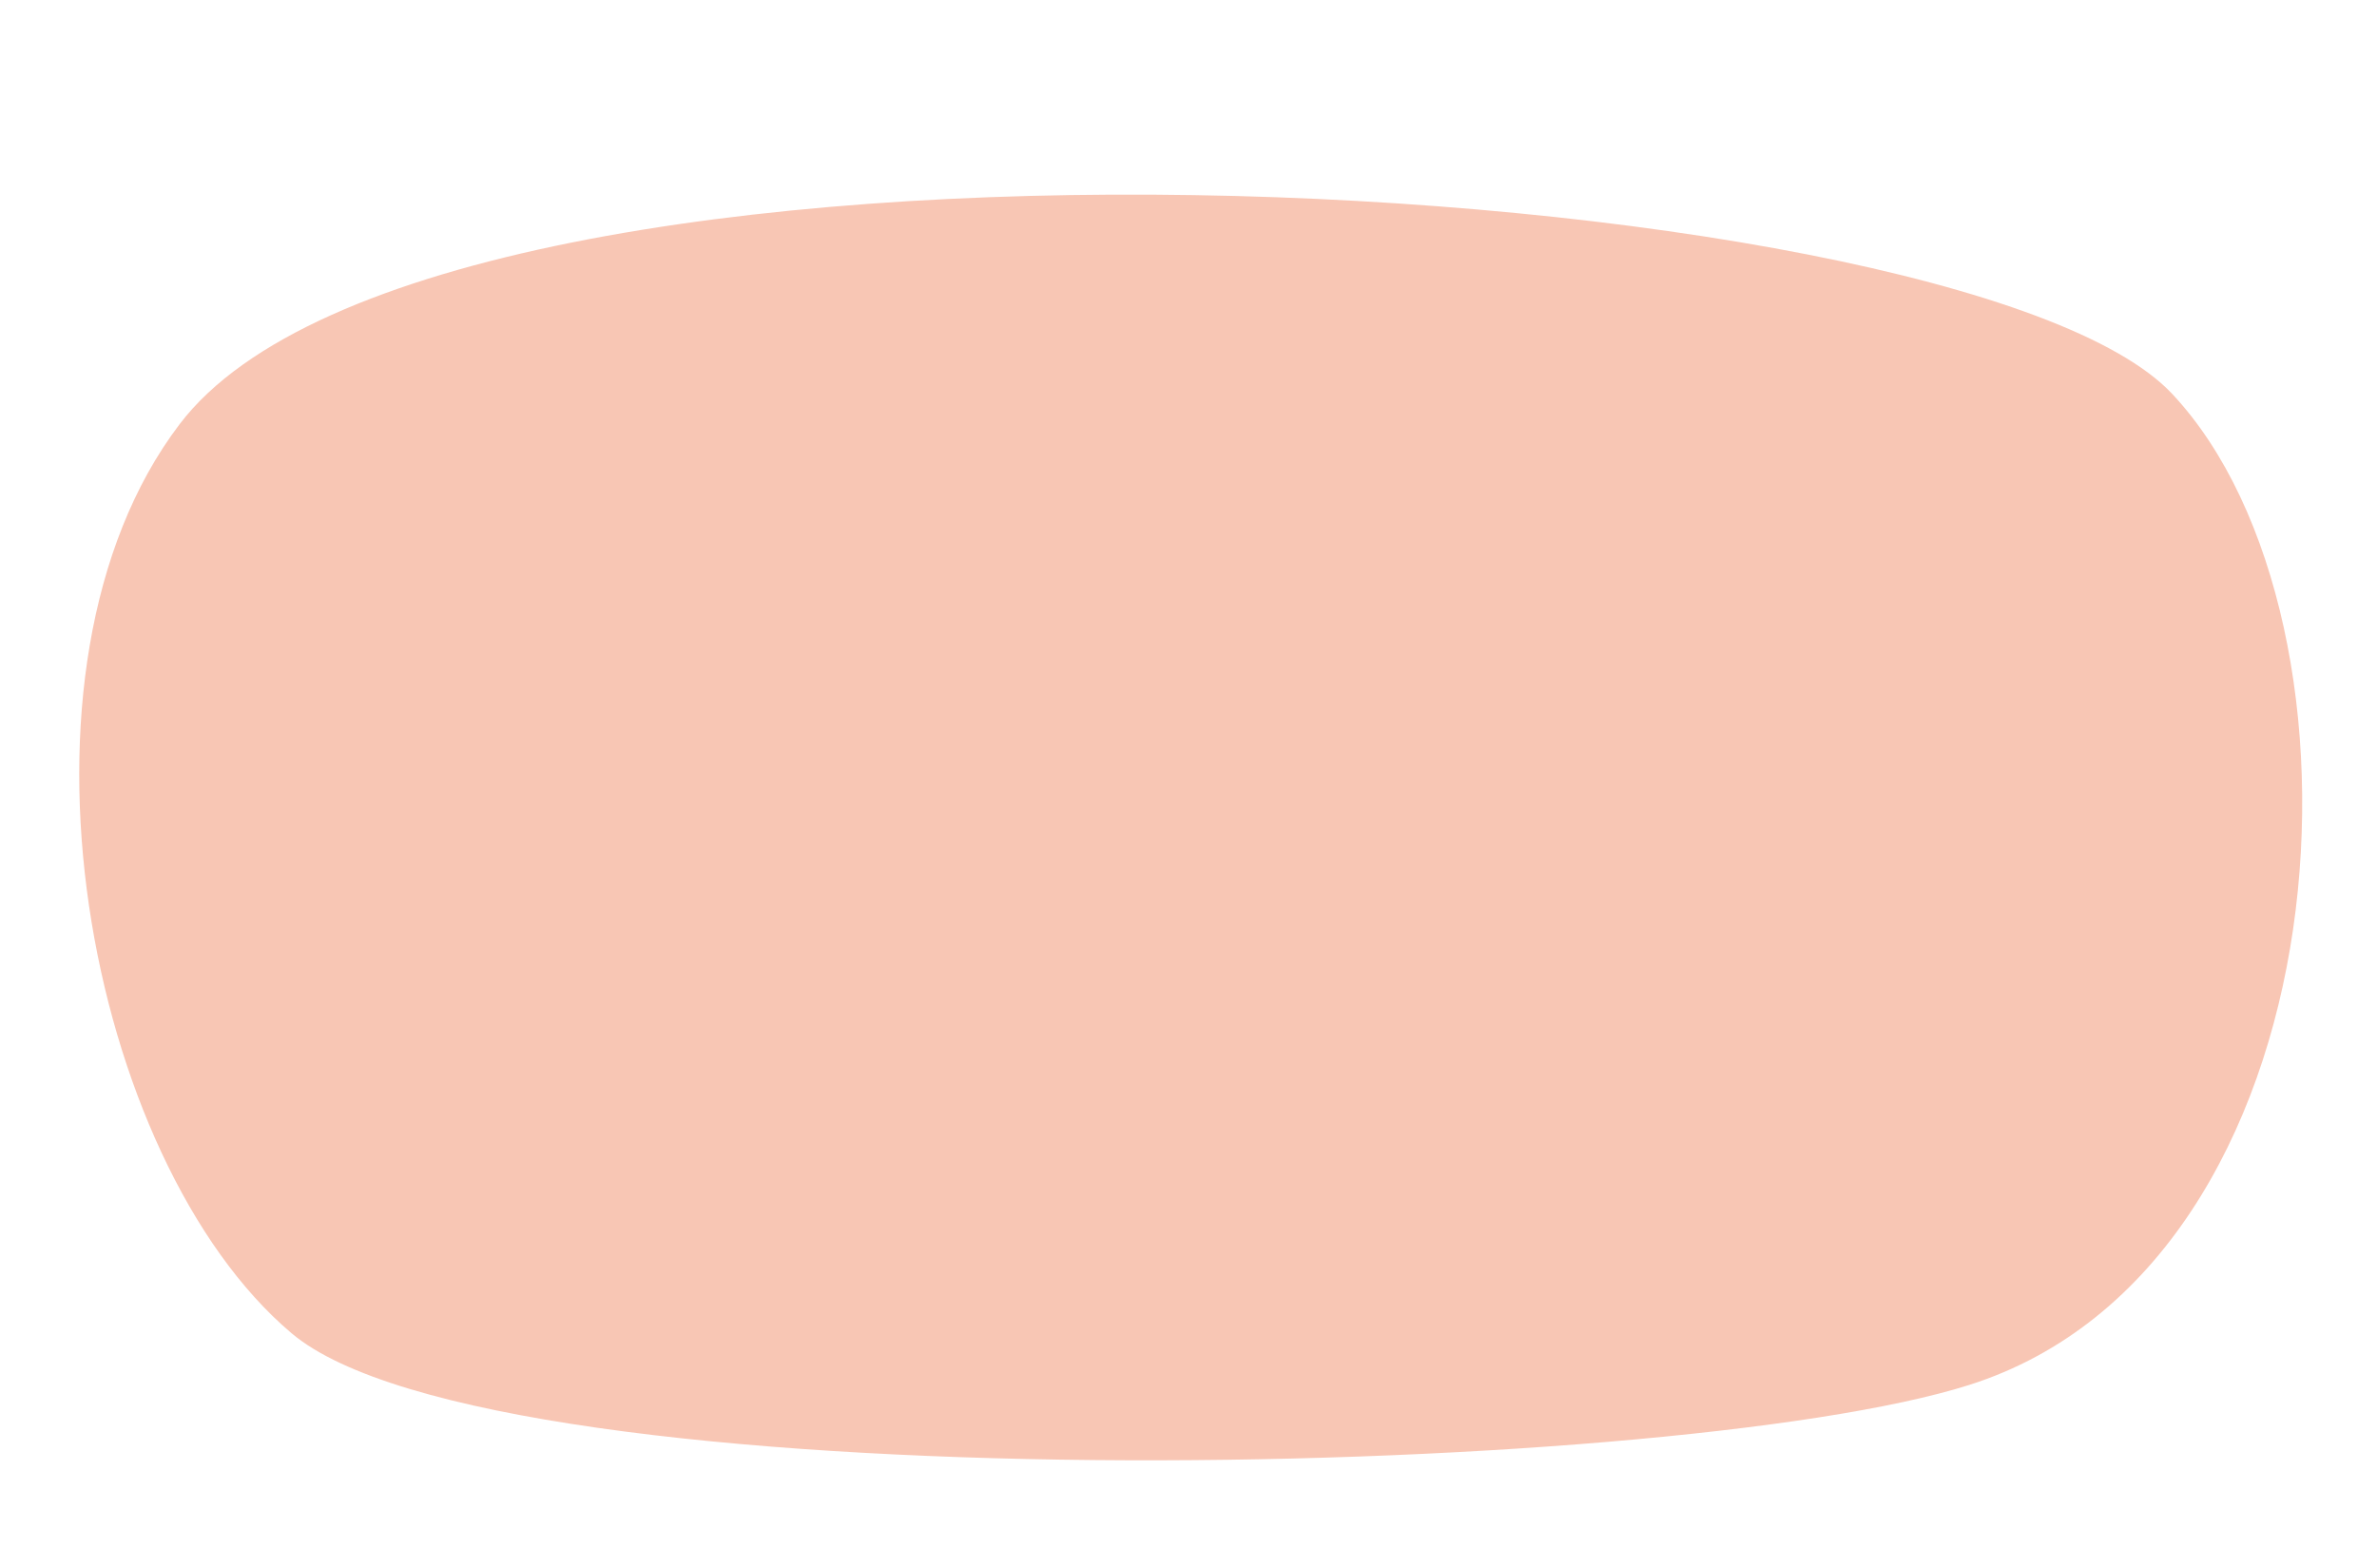
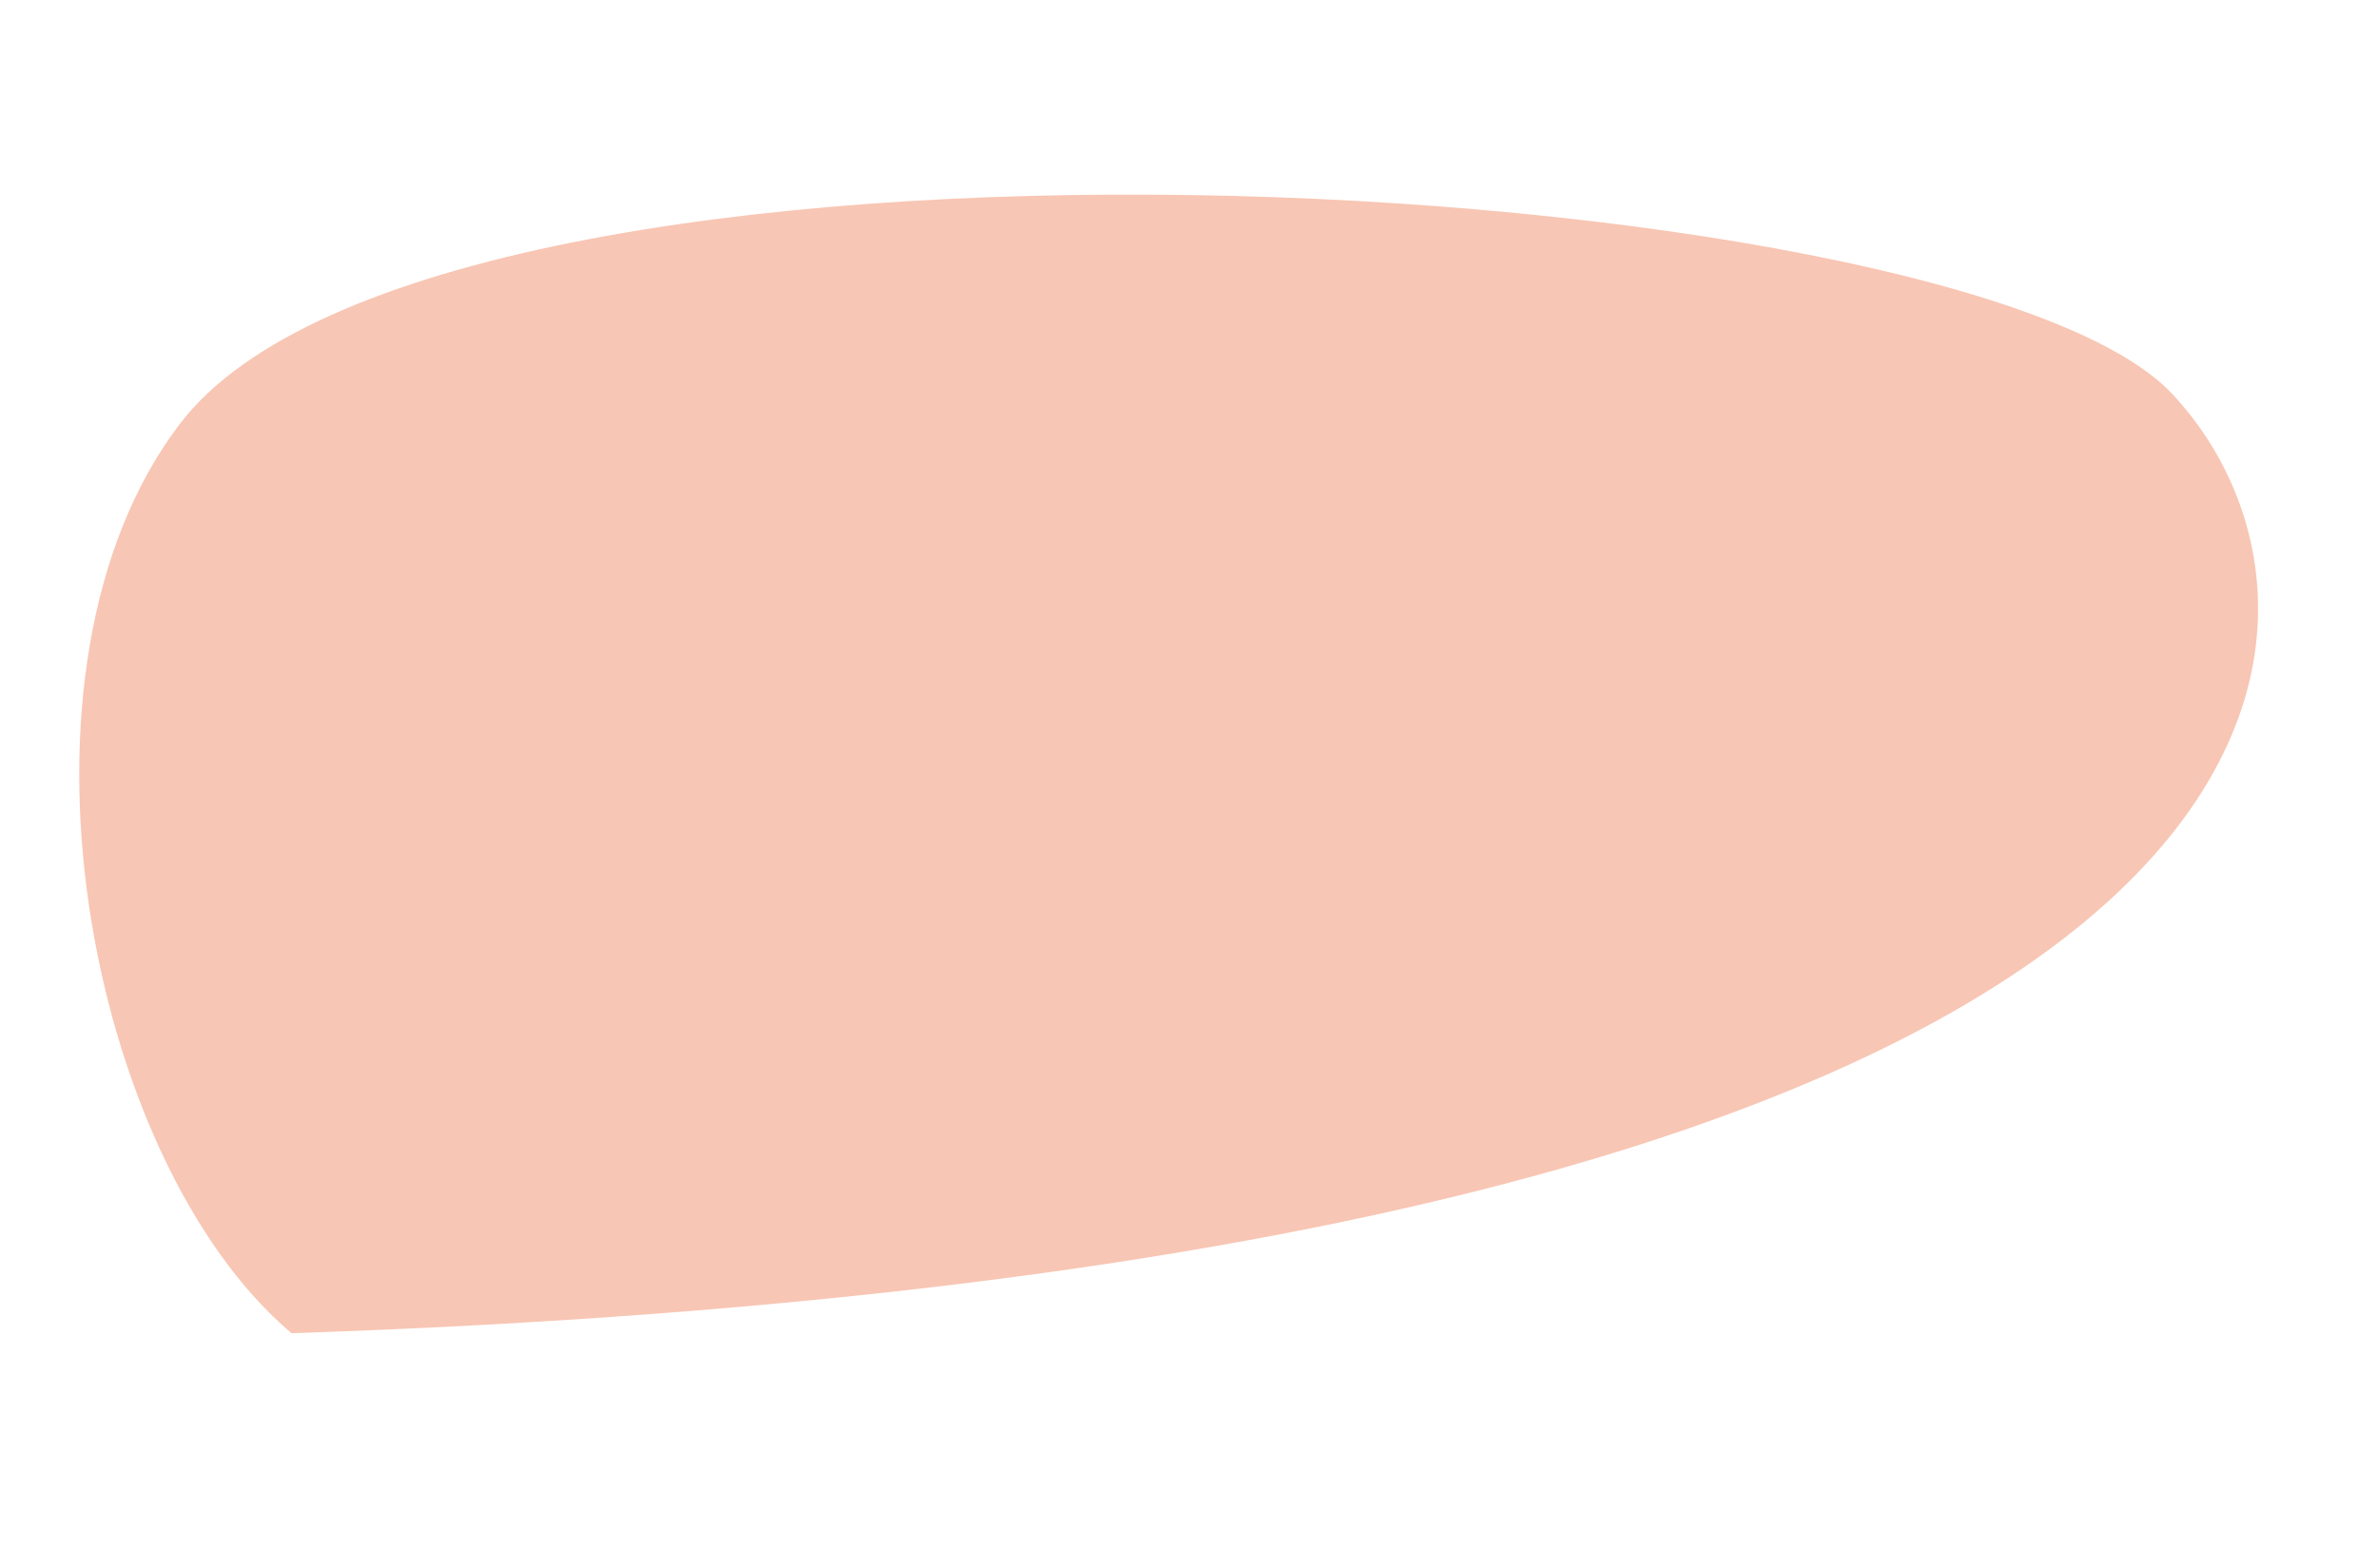
<svg xmlns="http://www.w3.org/2000/svg" viewBox="0 0 360.00 237.48" data-guides="{&quot;vertical&quot;:[],&quot;horizontal&quot;:[]}">
  <defs />
-   <path fill="#f8c6b4" stroke="none" fill-opacity="1" stroke-width="1" stroke-opacity="1" alignment-baseline="baseline" baseline-shift="baseline" class="cls-1" id="tSvg121881b849d" title="Path 1" d="M328.967 59.634C296.689 25.255 66.772 12.257 27.223 64.212C-1.023 101.319 13.18 175.729 44.151 201.899C75.122 228.072 252.182 224.343 298.224 209.739C355.801 191.476 361.246 94.009 328.967 59.634Z" />
+   <path fill="#f8c6b4" stroke="none" fill-opacity="1" stroke-width="1" stroke-opacity="1" alignment-baseline="baseline" baseline-shift="baseline" class="cls-1" id="tSvg121881b849d" title="Path 1" d="M328.967 59.634C296.689 25.255 66.772 12.257 27.223 64.212C-1.023 101.319 13.18 175.729 44.151 201.899C355.801 191.476 361.246 94.009 328.967 59.634Z" />
</svg>